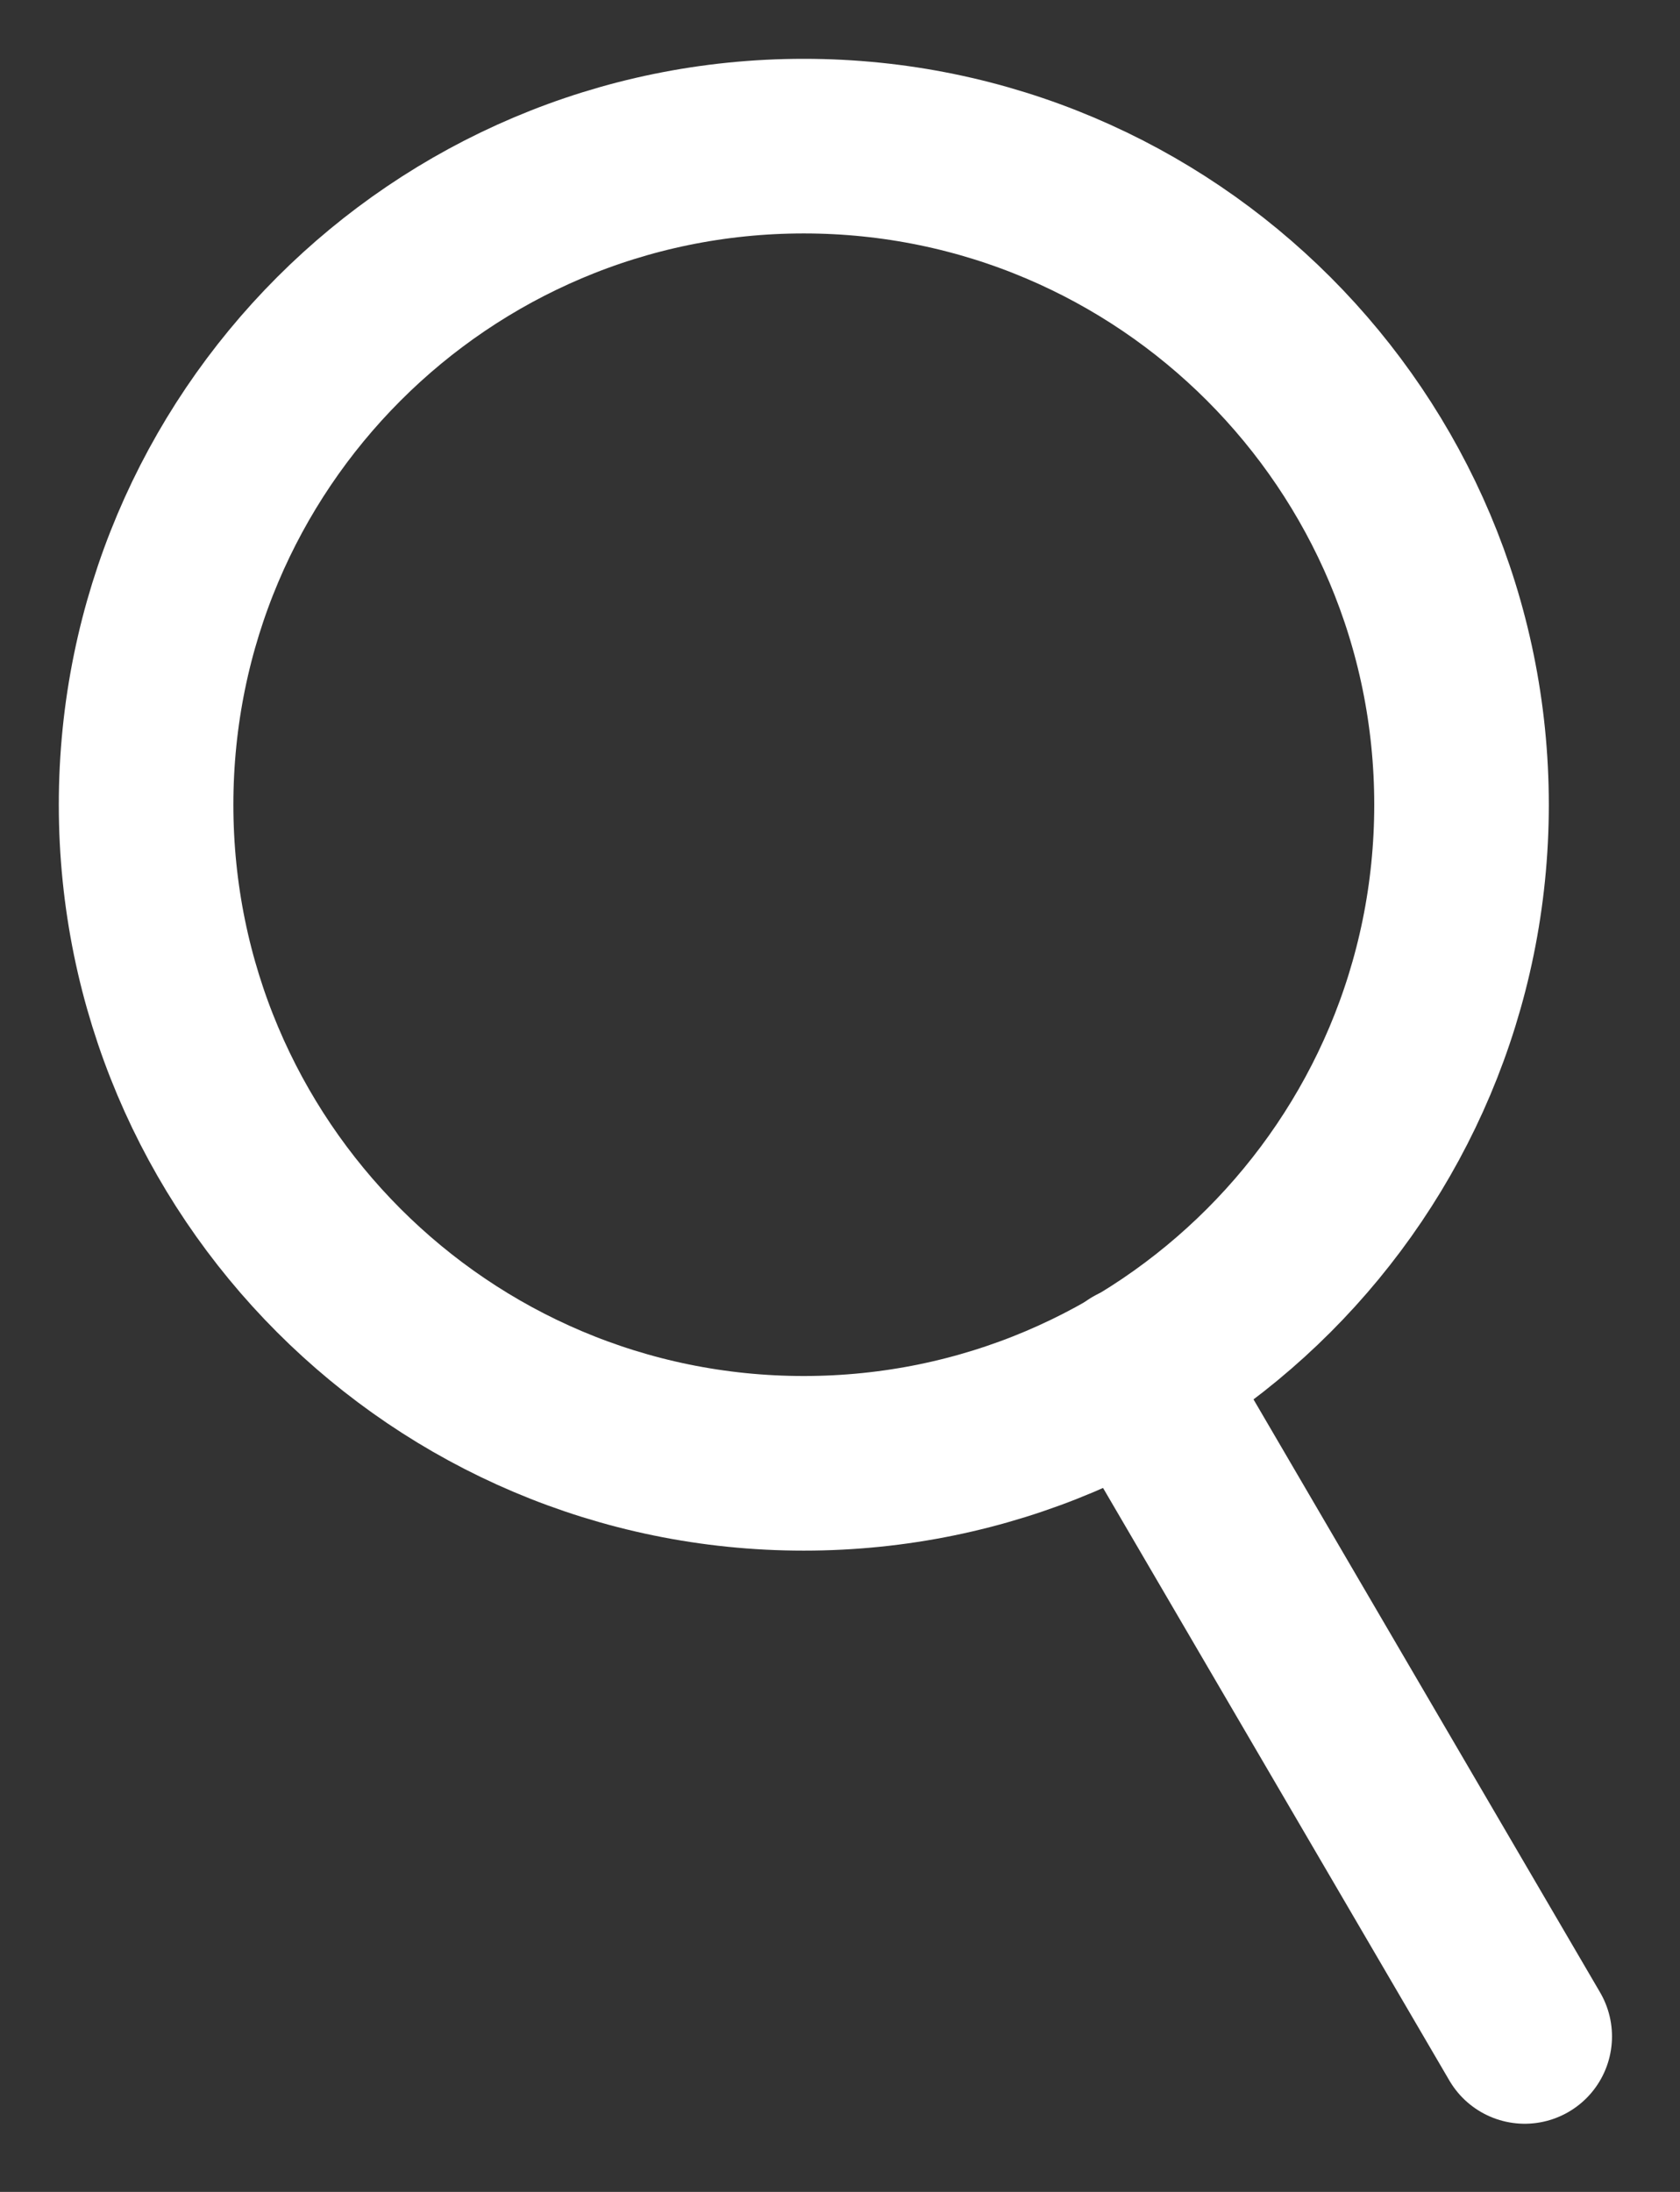
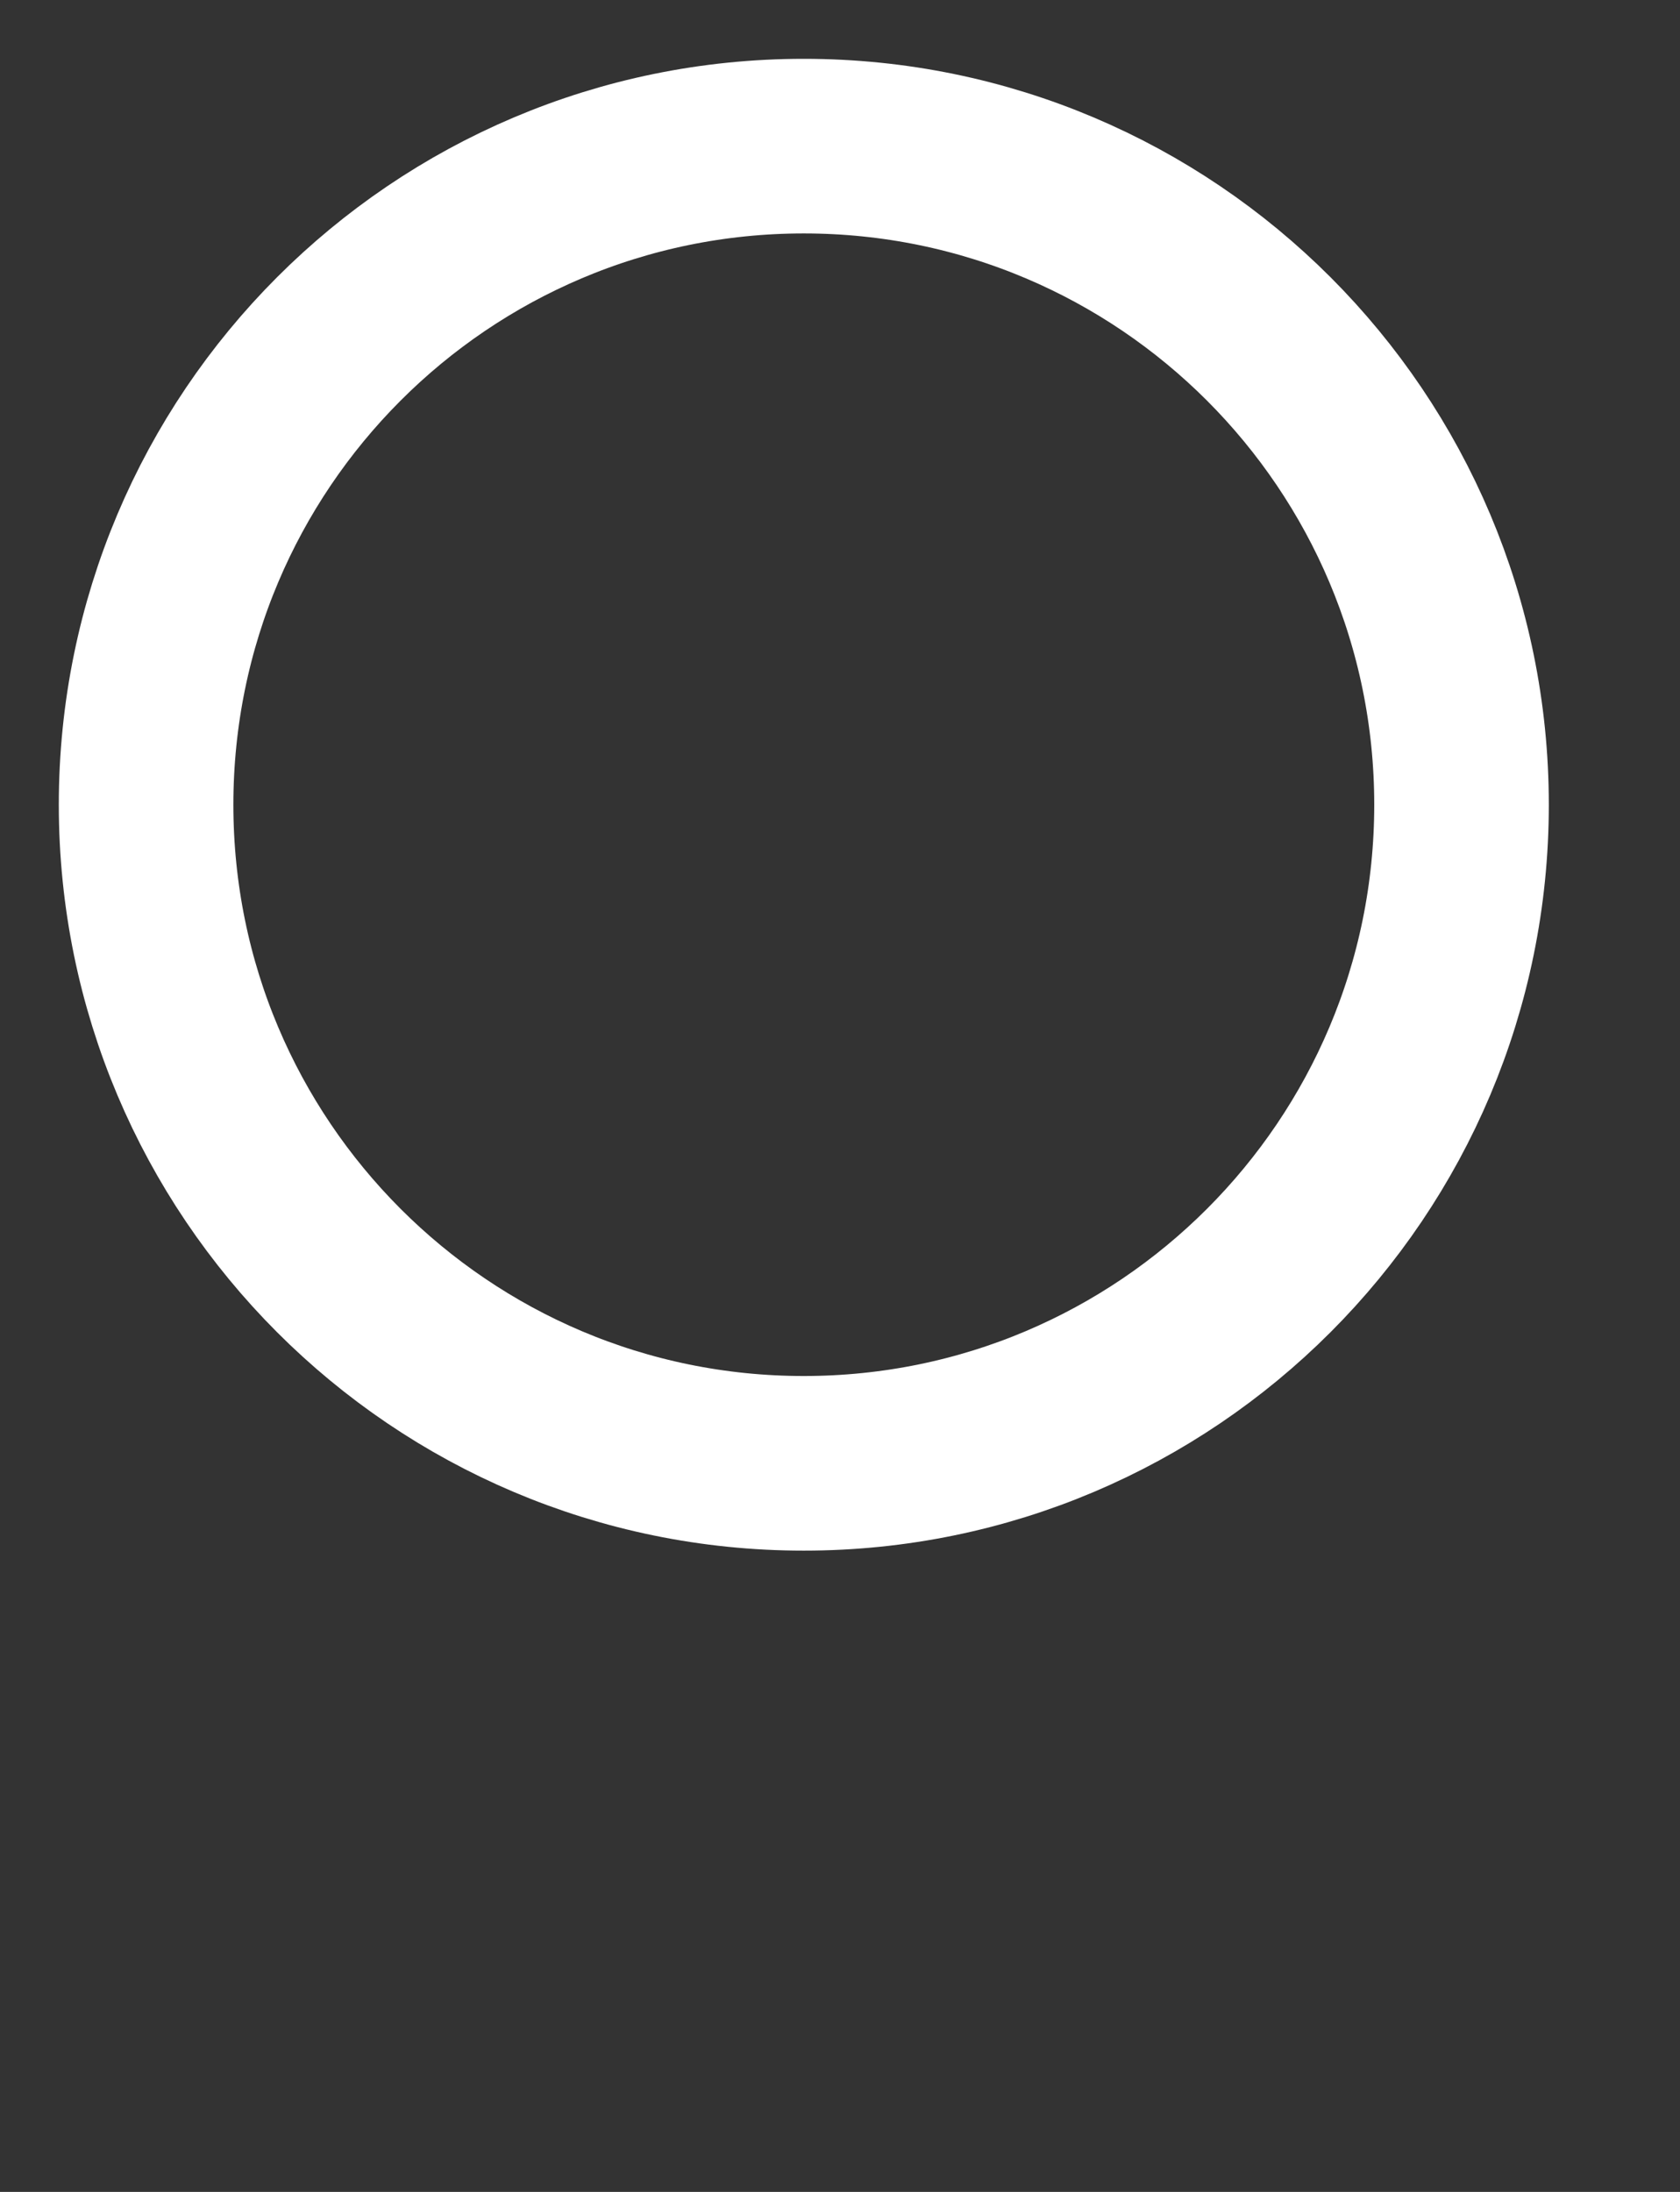
<svg xmlns="http://www.w3.org/2000/svg" width="23" height="30" viewBox="0 0 23 30" fill="none">
  <rect x="0" y="0" width="23" height="30" fill="#333333" stroke="none" />
  <path d="M11.004 20.028C15.977 20.028 20.009 15.992 20.009 11.014C20.009 6.036 15.977 2 11.004 2C6.031 2 2 6.036 2 11.014C2 15.992 6.031 20.028 11.004 20.028Z" stroke="white" stroke-width="2.39" stroke-miterlimit="10" />
-   <path d="M15.56 18.782L20.874 27.872" stroke="white" stroke-width="2.39" stroke-miterlimit="10" stroke-linecap="round" />
</svg>